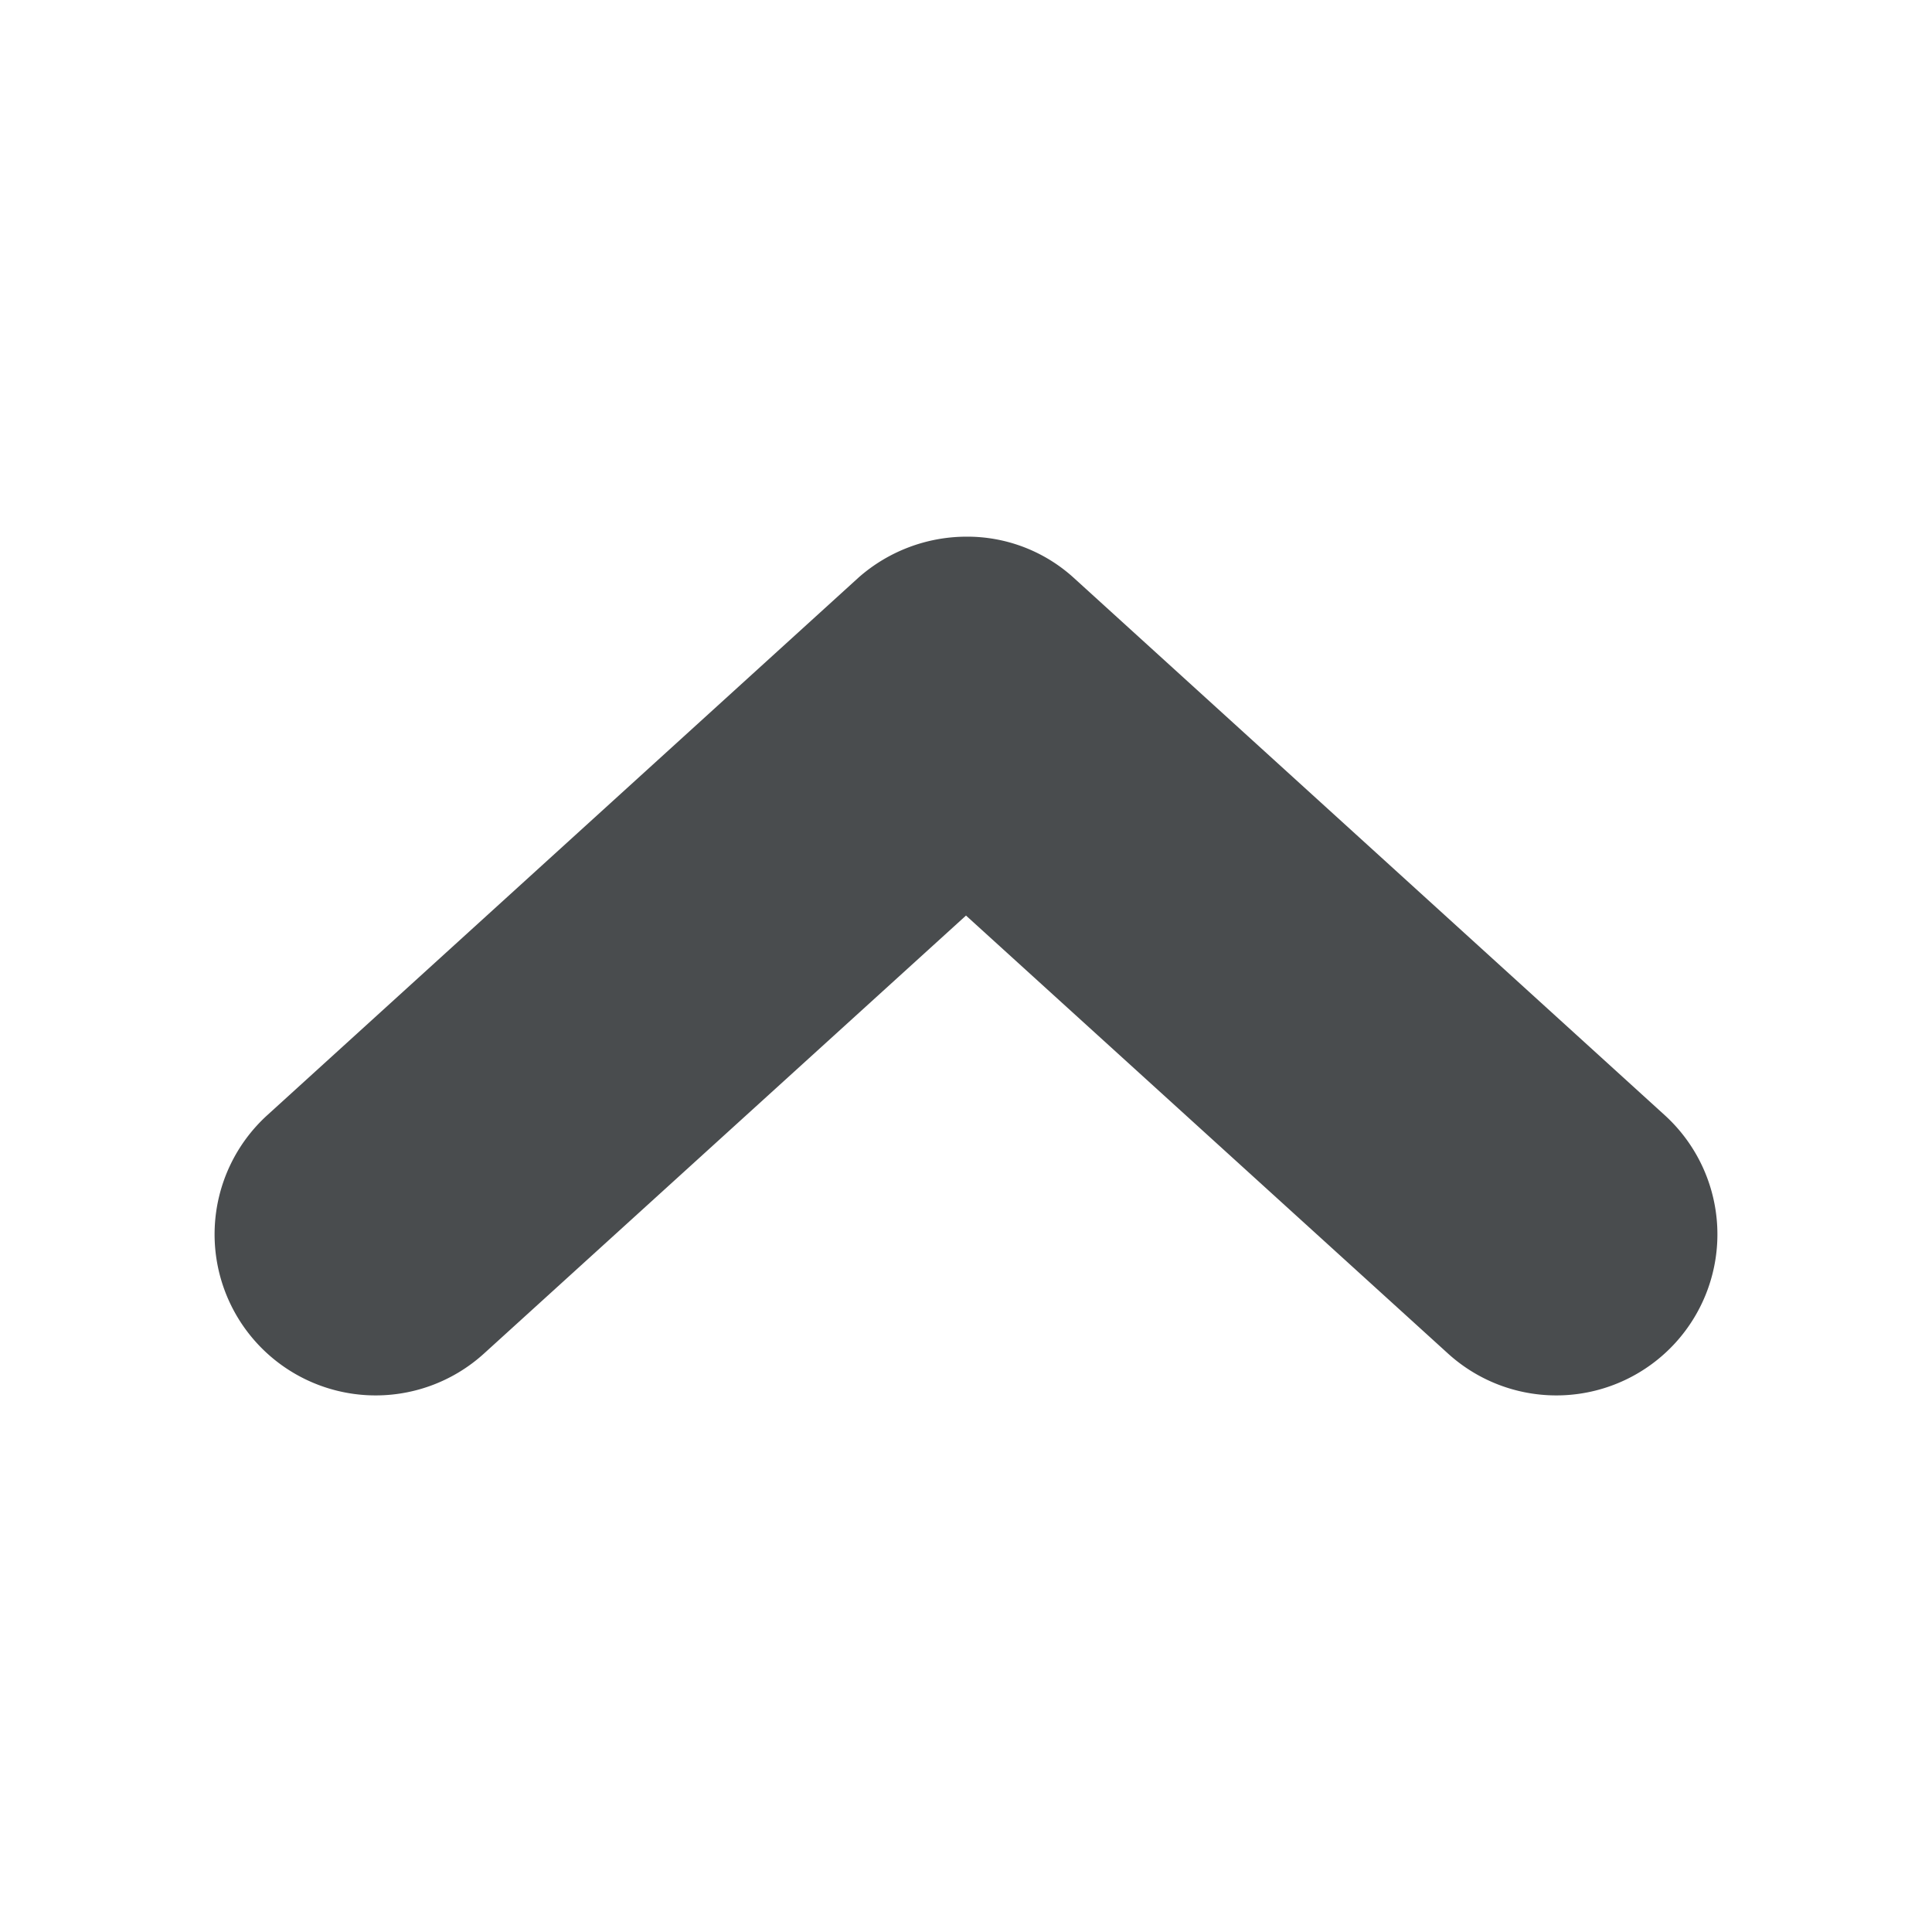
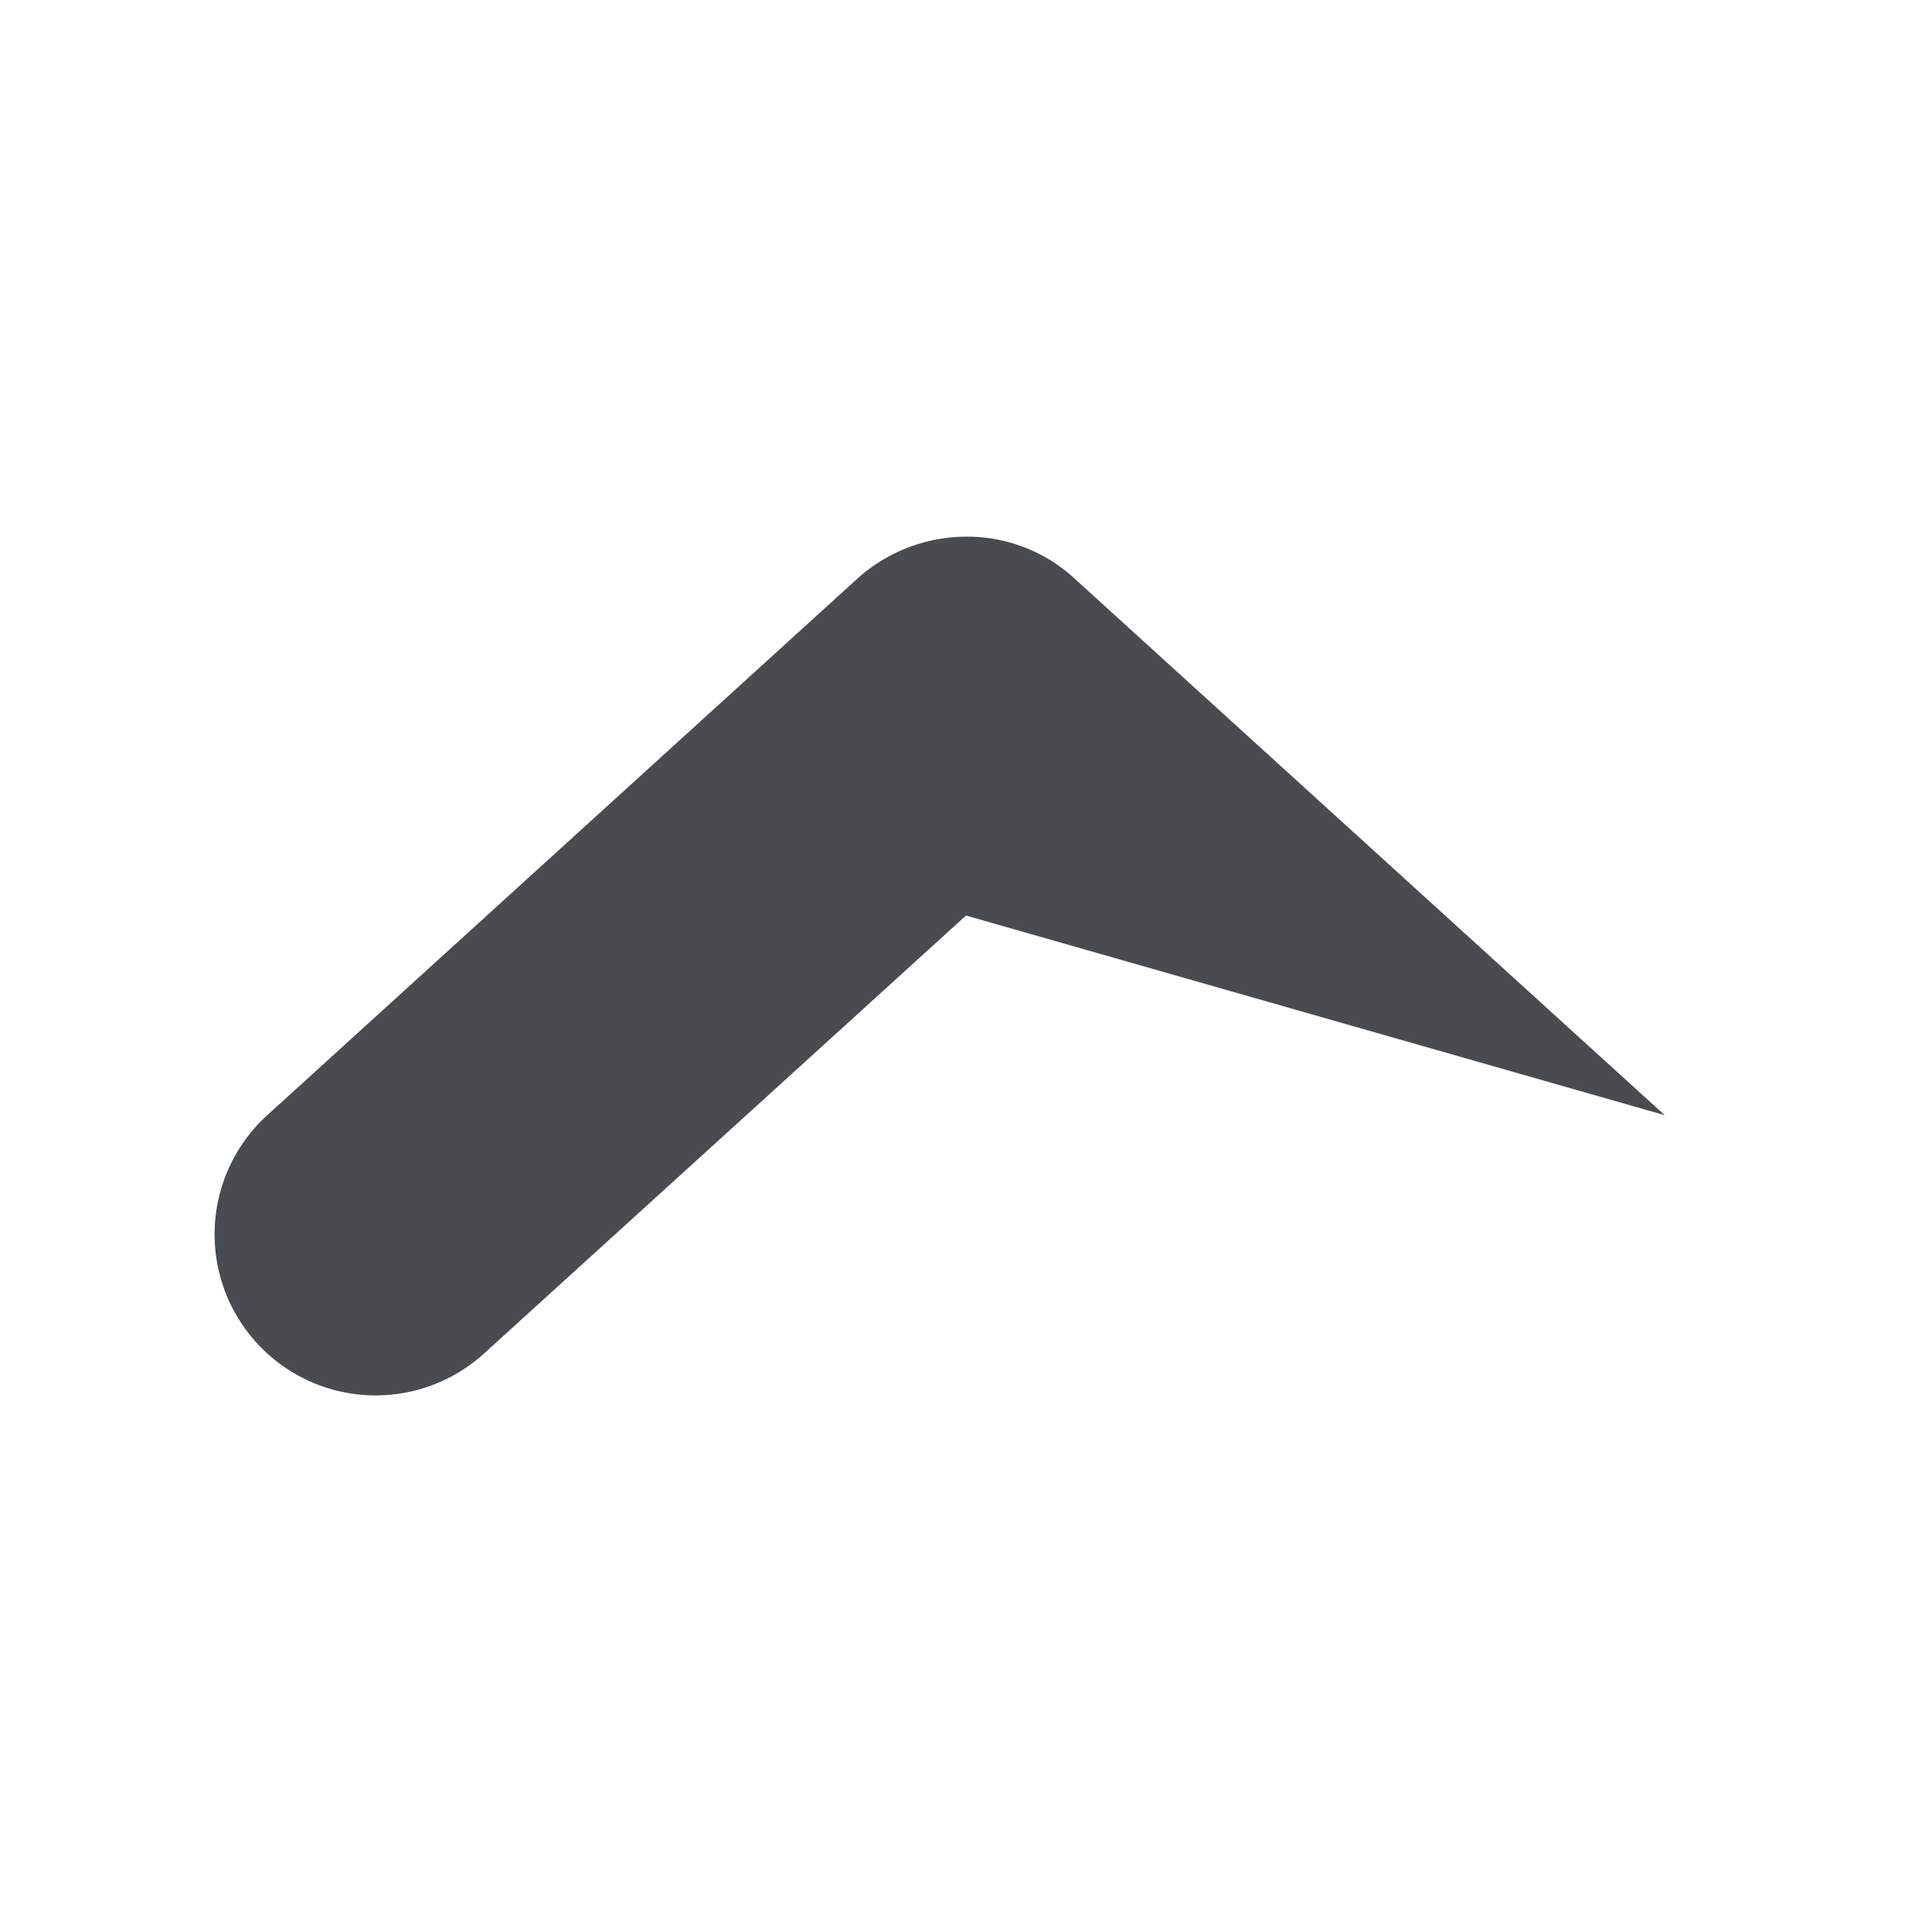
<svg xmlns="http://www.w3.org/2000/svg" width="800px" height="800px" viewBox="0 0 18 18">
-   <path fill="#494c4e" d="M2.49 10.39L8 5.38A1.524 1.524 0 0 1 9 5a1.474 1.474 0 0 1 1 .38l5.51 5.01a1.5 1.5 0 0 1-2.02 2.22L9 8.53l-4.49 4.08a1.5 1.5 0 0 1-2.02-2.22z" />
+   <path fill="#494c4e" d="M2.49 10.39L8 5.38A1.524 1.524 0 0 1 9 5a1.474 1.474 0 0 1 1 .38l5.51 5.01L9 8.53l-4.49 4.08a1.5 1.5 0 0 1-2.02-2.22z" />
</svg>